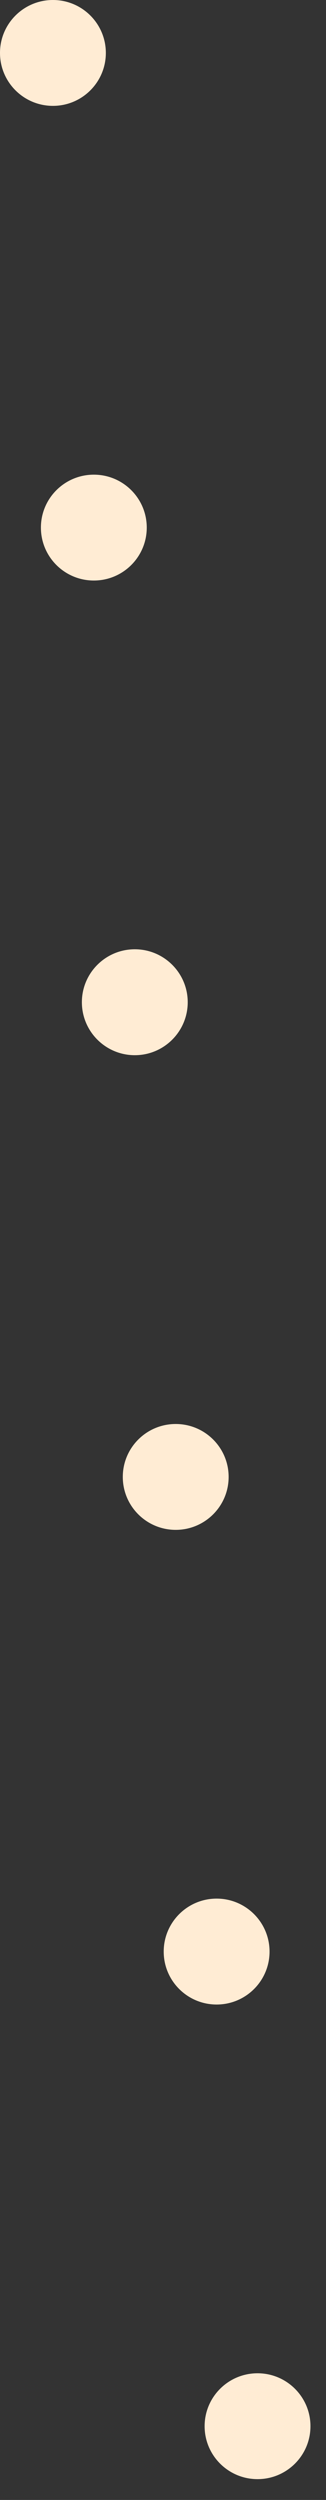
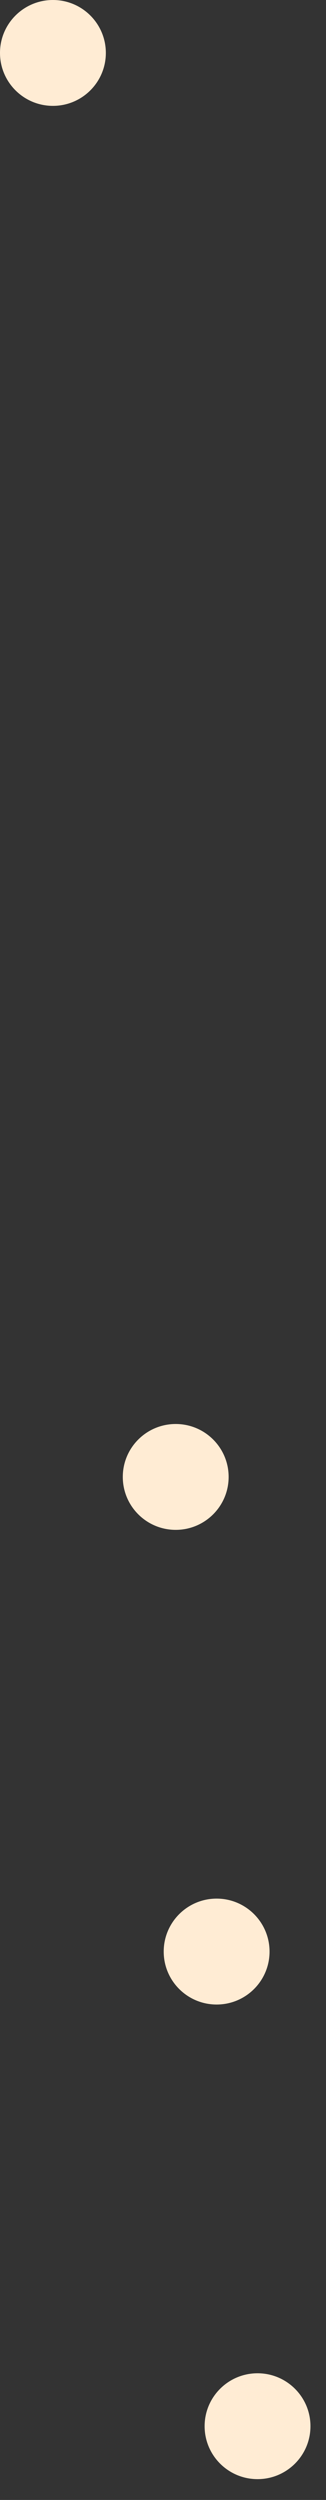
<svg xmlns="http://www.w3.org/2000/svg" fill="none" height="100%" overflow="visible" preserveAspectRatio="none" style="display: block;" viewBox="0 0 6 46" width="100%">
  <rect x="0" y="0" width="6" height="46" fill="#333333" stroke="none" />
  <g id="Group">
    <path d="M0.974 1.948C1.512 1.948 1.948 1.512 1.948 0.974C1.948 0.436 1.512 0 0.974 0C0.436 0 0 0.436 0 0.974C0 1.512 0.436 1.948 0.974 1.948Z" fill="#FFECD4" id="Vector" />
-     <path d="M1.727 10.682C2.265 10.682 2.701 10.246 2.701 9.708C2.701 9.17 2.265 8.734 1.727 8.734C1.189 8.734 0.753 9.17 0.753 9.708C0.753 10.246 1.189 10.682 1.727 10.682Z" fill="#FFECD4" id="Vector_2" />
-     <path d="M2.481 19.416C3.019 19.416 3.455 18.979 3.455 18.441C3.455 17.904 3.019 17.467 2.481 17.467C1.943 17.467 1.507 17.904 1.507 18.441C1.507 18.979 1.943 19.416 2.481 19.416Z" fill="#FFECD4" id="Vector_3" />
    <path d="M3.234 28.15C3.772 28.15 4.208 27.714 4.208 27.176C4.208 26.638 3.772 26.202 3.234 26.202C2.696 26.202 2.26 26.638 2.26 27.176C2.26 27.714 2.696 28.15 3.234 28.15Z" fill="#FFECD4" id="Vector_4" />
    <path d="M3.987 36.884C4.525 36.884 4.961 36.448 4.961 35.91C4.961 35.372 4.525 34.935 3.987 34.935C3.449 34.935 3.013 35.372 3.013 35.91C3.013 36.448 3.449 36.884 3.987 36.884Z" fill="#FFECD4" id="Vector_5" />
    <path d="M4.74 45.617C5.278 45.617 5.714 45.181 5.714 44.643C5.714 44.105 5.278 43.669 4.74 43.669C4.202 43.669 3.766 44.105 3.766 44.643C3.766 45.181 4.202 45.617 4.74 45.617Z" fill="#FFECD4" id="Vector_6" />
  </g>
</svg>